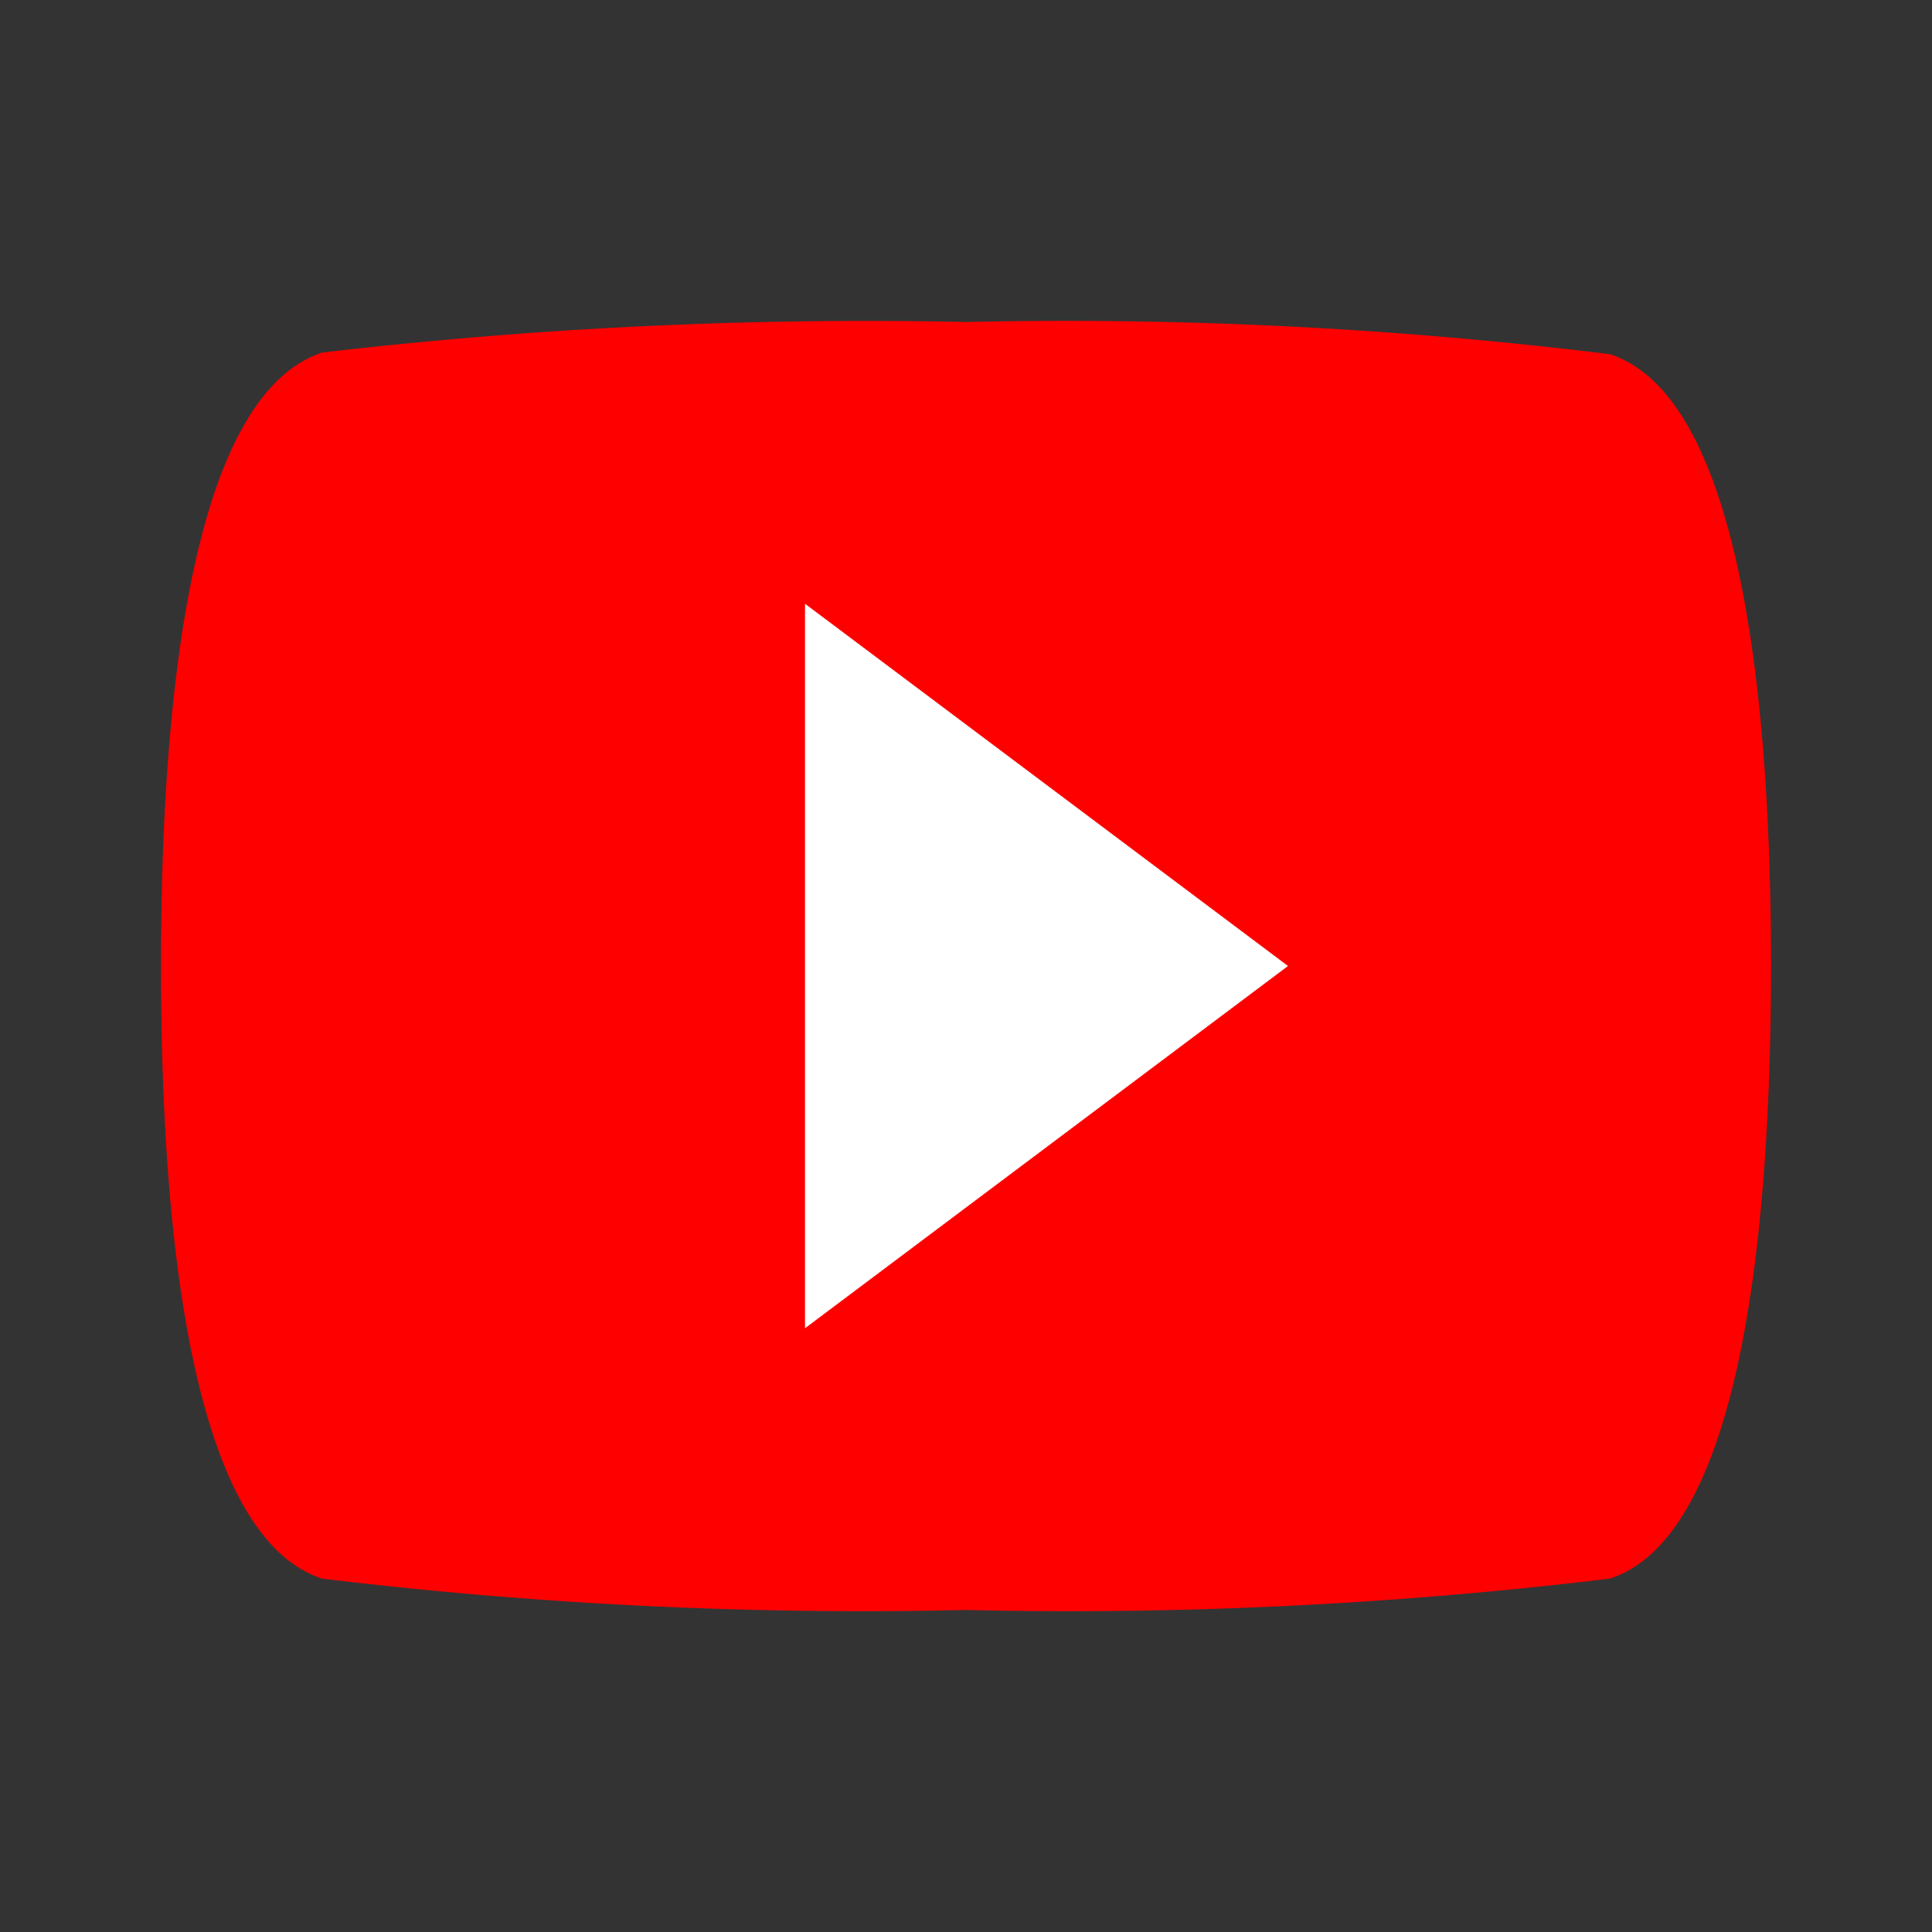
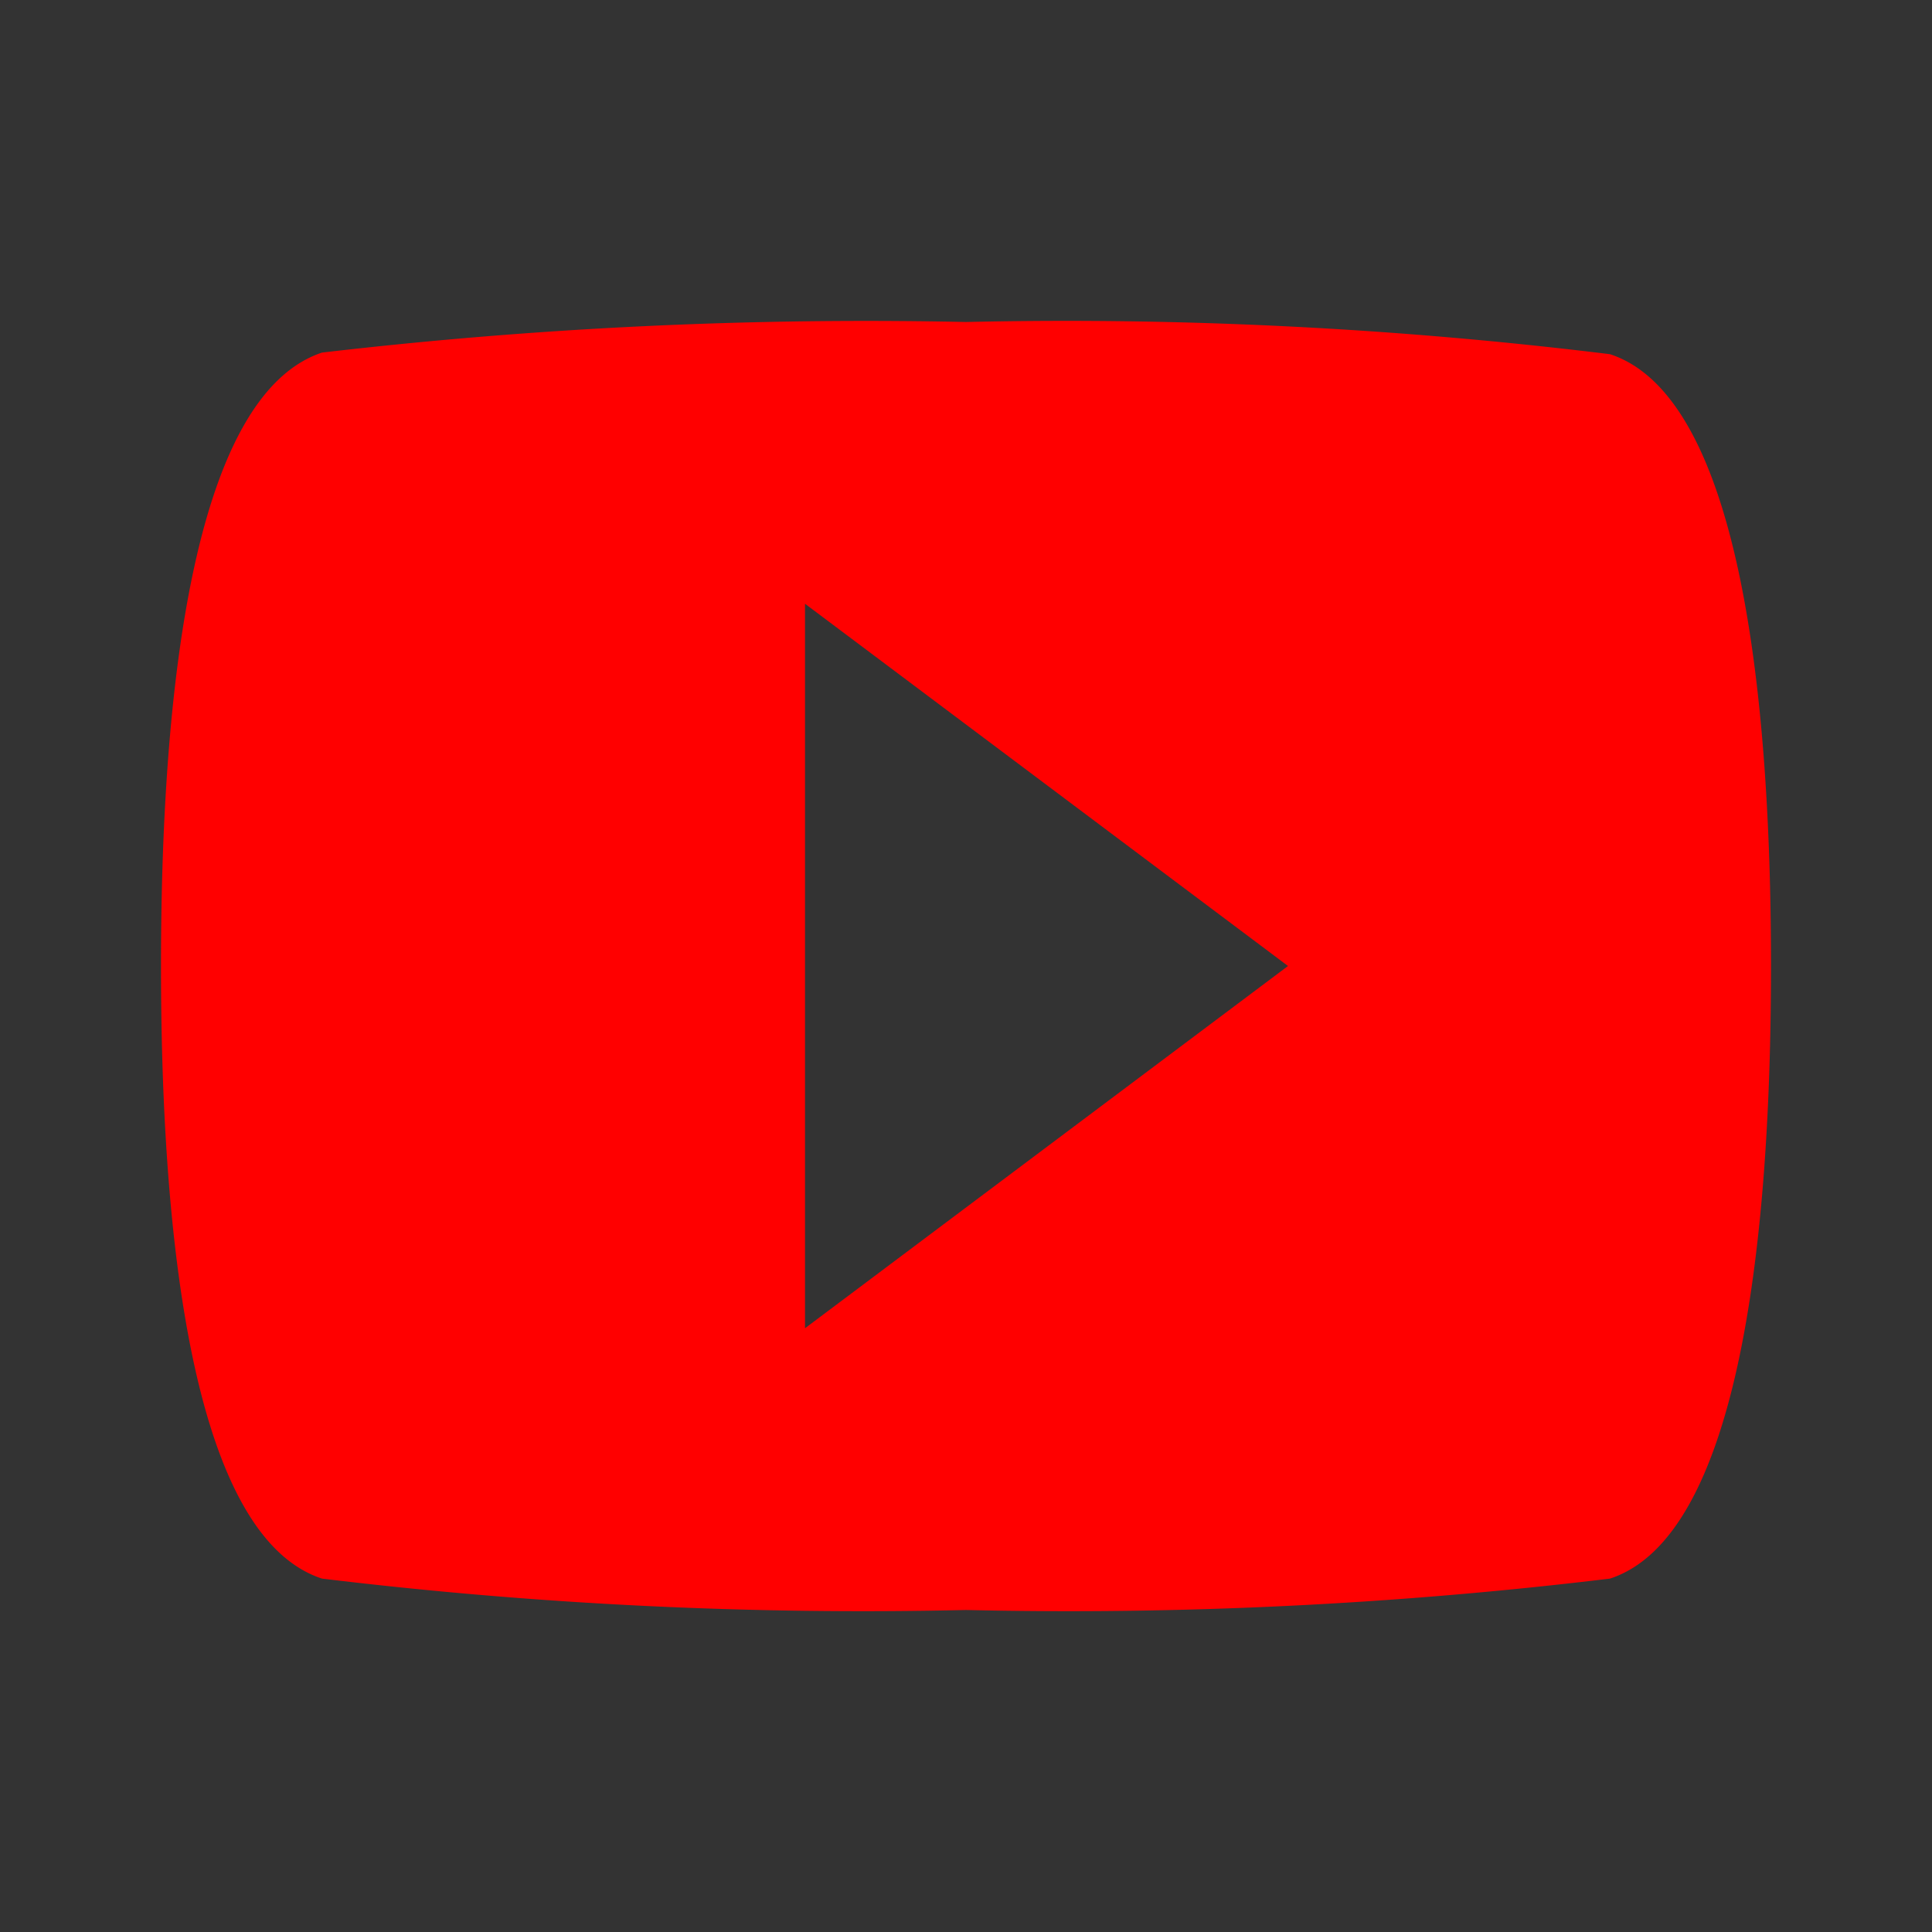
<svg xmlns="http://www.w3.org/2000/svg" viewBox="0 0 24 24">
  <rect x="0" y="0" width="24" height="24" fill="#333333" stroke="none" />
  <defs>
    <style>
      .cls-1 {
        fill: #fff;
      }

      .cls-2 {
        fill: red;
      }

      .cls-3 {
        fill: none;
      }
    </style>
  </defs>
  <g id="Youtube" transform="translate(-149 -399)">
-     <rect id="Rectangle_238" data-name="Rectangle 238" class="cls-1" width="16" height="12" transform="translate(153 405)" />
    <path id="youtube-play" class="cls-2" d="M10,16.5v-9L16,12m4-7.6A55.361,55.361,0,0,0,12,4a58.24,58.24,0,0,0-8,.38C2.44,4.9,2,8.4,2,12s.44,7.1,2,7.61A55.958,55.958,0,0,0,12,20a55.958,55.958,0,0,0,8-.39c1.56-.51,2-4.02,2-7.61S21.56,4.91,20,4.4Z" transform="translate(149 399)" />
    <rect id="Rectangle_235" data-name="Rectangle 235" class="cls-3" width="24" height="24" transform="translate(149 399)" />
  </g>
</svg>